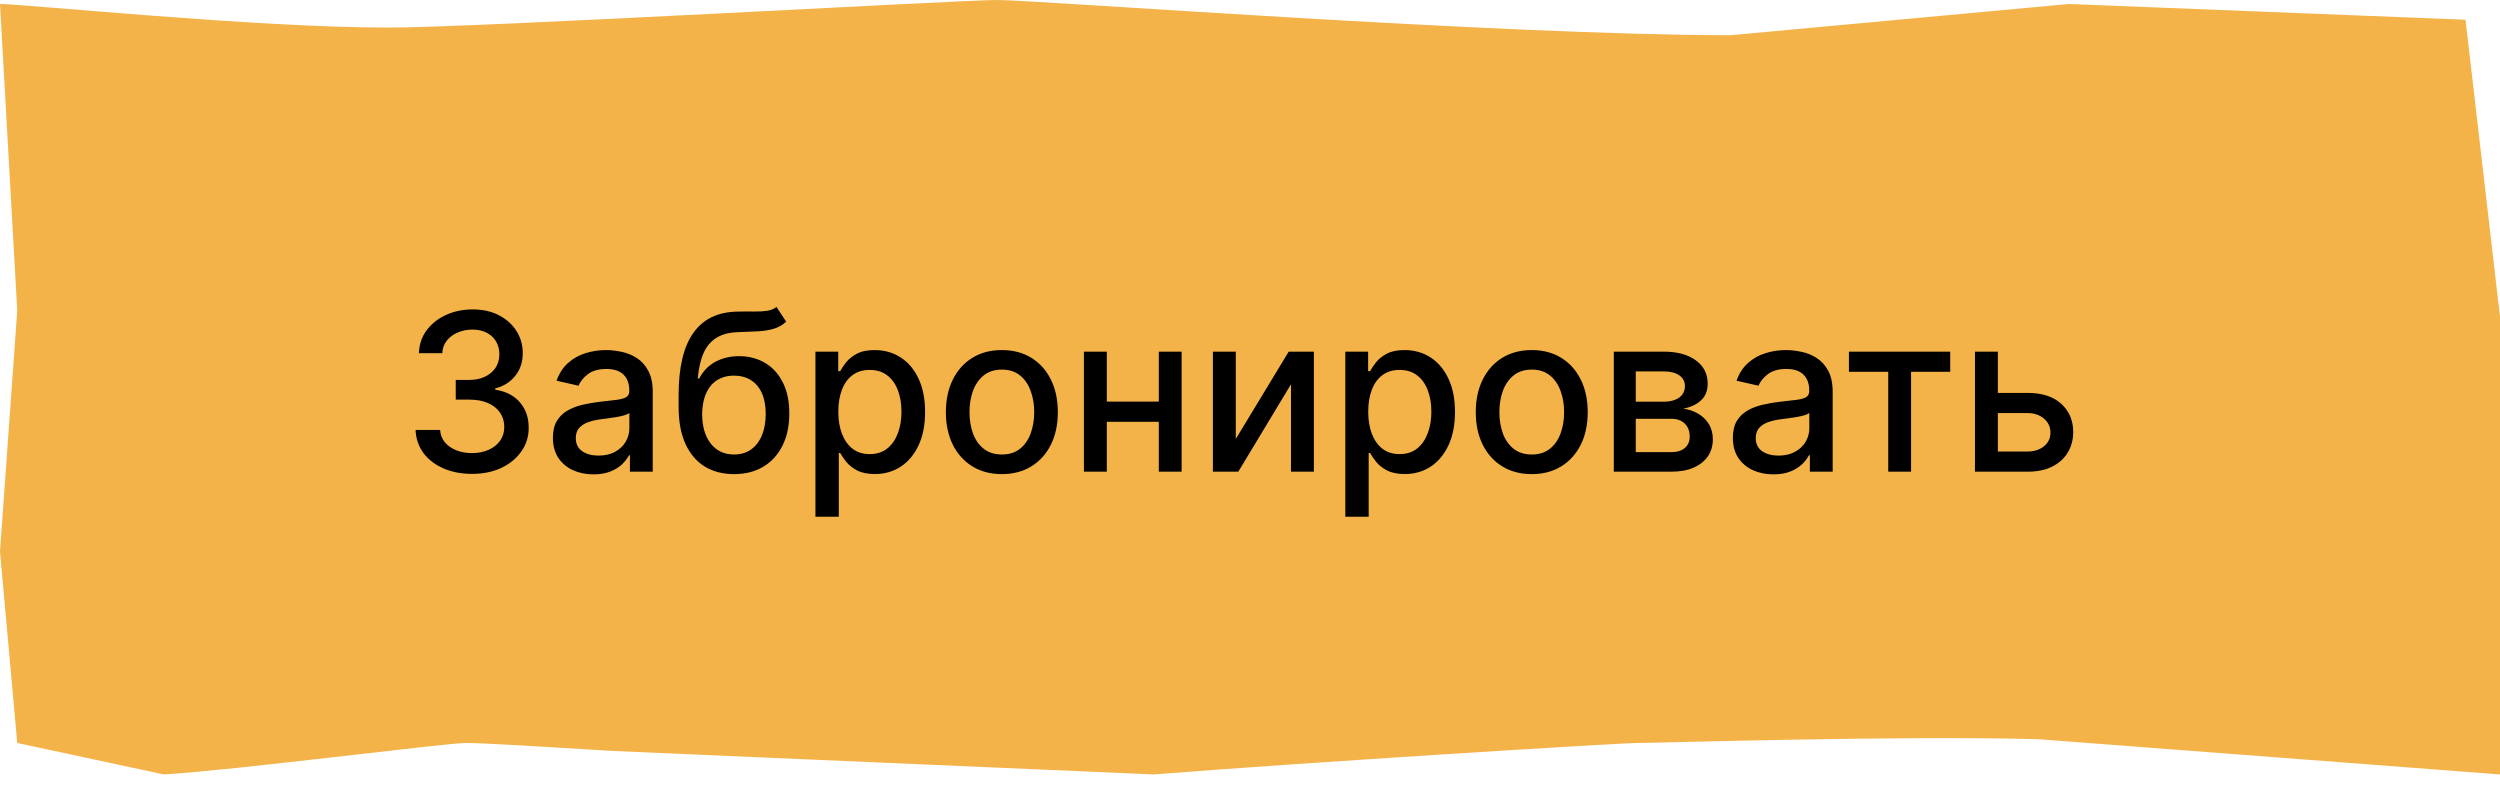
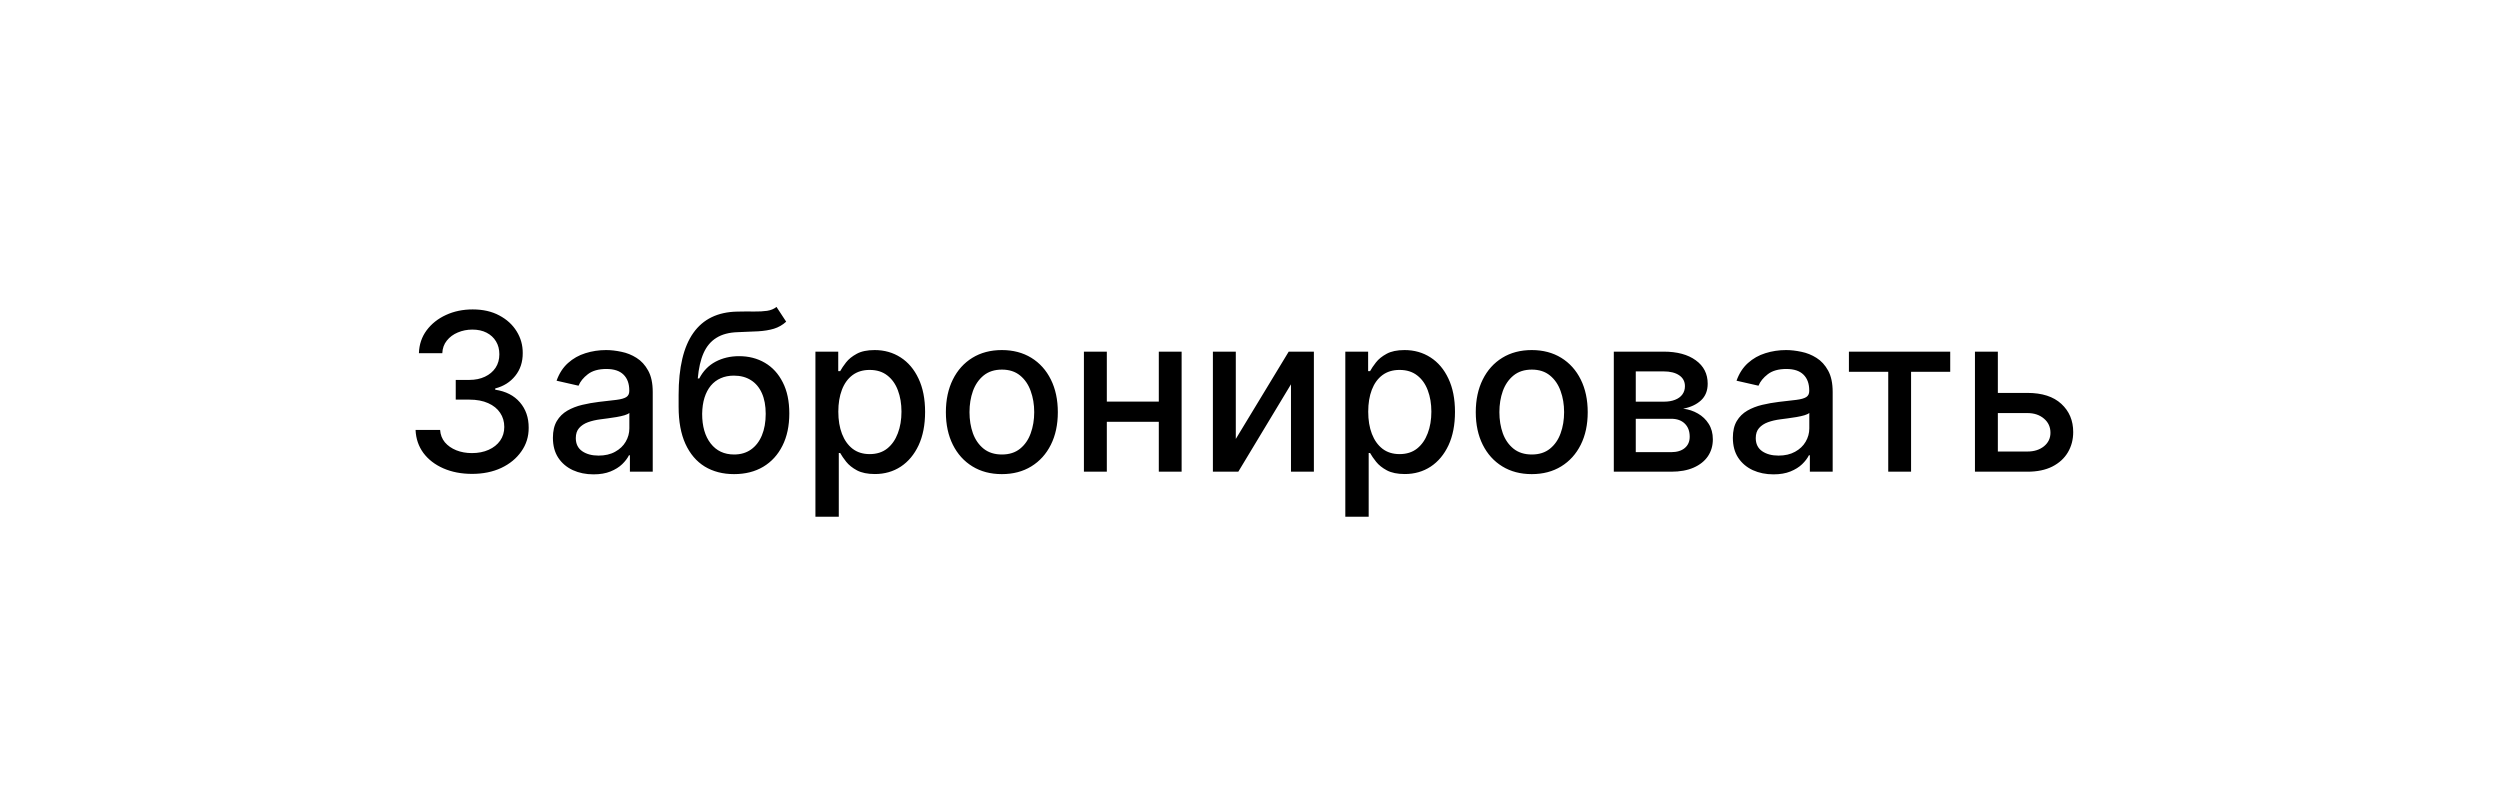
<svg xmlns="http://www.w3.org/2000/svg" width="159" height="50" viewBox="0 0 159 50" fill="none">
-   <path d="M24.672 1.754C16.264 1.754 1.529 0.254 0 0.254L1.097 19.754L0 35.075L1.097 47.254L10.417 49.254C14.749 49.005 28.384 47.254 29.607 47.254C30.83 47.254 34.909 47.512 38.986 47.761L73.385 49.254C82.812 48.508 102.949 47.254 104.172 47.254C105.395 47.254 121.006 46.766 129.669 47.015L159 49.254V42.537V20.149L156.807 1.254L131.586 0.254L110.077 2.239C95.553 2.239 65.893 0 63.447 0C61.001 0 30.451 1.754 24.672 1.754Z" fill="#F3B348" />
-   <path d="M30.024 30.139C29.341 30.139 28.732 30.021 28.195 29.786C27.661 29.551 27.238 29.224 26.927 28.807C26.619 28.386 26.453 27.899 26.43 27.345H27.991C28.011 27.647 28.112 27.909 28.294 28.131C28.48 28.349 28.722 28.518 29.02 28.638C29.318 28.757 29.65 28.817 30.014 28.817C30.415 28.817 30.77 28.747 31.078 28.608C31.39 28.469 31.633 28.275 31.809 28.026C31.985 27.774 32.072 27.484 32.072 27.156C32.072 26.815 31.985 26.515 31.809 26.256C31.637 25.995 31.383 25.789 31.048 25.64C30.717 25.491 30.316 25.416 29.845 25.416H28.985V24.163H29.845C30.223 24.163 30.555 24.095 30.84 23.959C31.128 23.824 31.353 23.635 31.516 23.393C31.678 23.148 31.759 22.861 31.759 22.533C31.759 22.218 31.688 21.944 31.546 21.712C31.406 21.477 31.207 21.293 30.949 21.16C30.694 21.028 30.392 20.962 30.044 20.962C29.713 20.962 29.403 21.023 29.114 21.146C28.829 21.265 28.597 21.437 28.418 21.663C28.239 21.885 28.143 22.151 28.13 22.463H26.643C26.66 21.913 26.822 21.429 27.131 21.011C27.442 20.594 27.853 20.267 28.364 20.032C28.874 19.797 29.441 19.679 30.064 19.679C30.717 19.679 31.28 19.807 31.754 20.062C32.231 20.314 32.599 20.65 32.858 21.071C33.12 21.492 33.249 21.953 33.246 22.453C33.249 23.023 33.09 23.507 32.769 23.905C32.45 24.303 32.026 24.569 31.496 24.705V24.785C32.172 24.887 32.696 25.156 33.067 25.59C33.441 26.024 33.627 26.563 33.624 27.206C33.627 27.766 33.471 28.268 33.156 28.712C32.845 29.157 32.419 29.506 31.879 29.761C31.338 30.013 30.72 30.139 30.024 30.139ZM37.745 30.169C37.261 30.169 36.824 30.079 36.432 29.901C36.041 29.718 35.731 29.455 35.503 29.11C35.278 28.765 35.165 28.343 35.165 27.842C35.165 27.412 35.248 27.057 35.413 26.778C35.579 26.5 35.803 26.28 36.084 26.117C36.366 25.955 36.681 25.832 37.029 25.749C37.377 25.666 37.732 25.604 38.093 25.56C38.55 25.507 38.922 25.464 39.207 25.431C39.492 25.395 39.699 25.337 39.828 25.257C39.957 25.178 40.022 25.048 40.022 24.869V24.834C40.022 24.4 39.899 24.064 39.654 23.825C39.412 23.587 39.051 23.467 38.57 23.467C38.07 23.467 37.675 23.578 37.387 23.8C37.102 24.019 36.905 24.263 36.795 24.531L35.398 24.213C35.564 23.749 35.806 23.375 36.124 23.09C36.446 22.801 36.815 22.592 37.233 22.463C37.651 22.331 38.09 22.264 38.55 22.264C38.855 22.264 39.178 22.301 39.52 22.374C39.865 22.443 40.186 22.572 40.484 22.761C40.786 22.95 41.033 23.22 41.225 23.572C41.417 23.92 41.514 24.372 41.514 24.929V30H40.062V28.956H40.002C39.906 29.148 39.762 29.337 39.57 29.523C39.377 29.708 39.13 29.863 38.829 29.985C38.527 30.108 38.166 30.169 37.745 30.169ZM38.068 28.976C38.479 28.976 38.831 28.895 39.122 28.732C39.417 28.57 39.641 28.358 39.793 28.096C39.949 27.831 40.027 27.547 40.027 27.246V26.261C39.974 26.314 39.871 26.364 39.719 26.41C39.57 26.454 39.399 26.492 39.207 26.525C39.014 26.555 38.827 26.583 38.645 26.609C38.463 26.633 38.31 26.652 38.188 26.669C37.899 26.706 37.636 26.767 37.397 26.853C37.162 26.939 36.973 27.063 36.83 27.226C36.691 27.385 36.621 27.597 36.621 27.862C36.621 28.23 36.757 28.509 37.029 28.697C37.301 28.883 37.647 28.976 38.068 28.976ZM49.385 19.52L50.001 20.459C49.773 20.668 49.512 20.817 49.221 20.907C48.932 20.993 48.599 21.048 48.221 21.071C47.844 21.091 47.411 21.109 46.924 21.126C46.374 21.142 45.921 21.262 45.567 21.484C45.212 21.702 44.938 22.027 44.746 22.458C44.557 22.886 44.435 23.423 44.378 24.069H44.473C44.721 23.595 45.066 23.24 45.507 23.005C45.951 22.77 46.45 22.652 47.003 22.652C47.62 22.652 48.168 22.793 48.649 23.075C49.13 23.356 49.507 23.769 49.782 24.312C50.061 24.853 50.2 25.514 50.2 26.296C50.2 27.088 50.054 27.773 49.763 28.349C49.474 28.926 49.067 29.372 48.54 29.687C48.016 29.998 47.398 30.154 46.685 30.154C45.973 30.154 45.351 29.993 44.821 29.672C44.294 29.347 43.885 28.866 43.593 28.23C43.304 27.594 43.16 26.808 43.16 25.874V25.118C43.16 23.371 43.472 22.057 44.095 21.175C44.718 20.294 45.649 19.841 46.889 19.818C47.29 19.808 47.648 19.807 47.963 19.813C48.278 19.817 48.553 19.802 48.788 19.768C49.027 19.732 49.226 19.649 49.385 19.52ZM46.69 28.906C47.105 28.906 47.461 28.802 47.759 28.593C48.061 28.381 48.293 28.081 48.455 27.693C48.617 27.305 48.699 26.848 48.699 26.321C48.699 25.804 48.617 25.365 48.455 25.004C48.293 24.642 48.061 24.367 47.759 24.178C47.457 23.986 47.096 23.89 46.675 23.89C46.364 23.89 46.085 23.945 45.84 24.054C45.595 24.16 45.384 24.317 45.209 24.526C45.036 24.735 44.902 24.99 44.806 25.292C44.713 25.59 44.663 25.933 44.657 26.321C44.657 27.11 44.837 27.738 45.199 28.205C45.563 28.673 46.06 28.906 46.69 28.906ZM51.861 32.864V22.364H53.312V23.602H53.437C53.523 23.442 53.647 23.259 53.809 23.05C53.972 22.841 54.197 22.659 54.486 22.503C54.774 22.344 55.155 22.264 55.629 22.264C56.246 22.264 56.796 22.42 57.28 22.732C57.764 23.043 58.143 23.492 58.418 24.079C58.697 24.666 58.836 25.371 58.836 26.197C58.836 27.022 58.698 27.73 58.423 28.32C58.148 28.906 57.77 29.359 57.29 29.677C56.809 29.992 56.261 30.149 55.644 30.149C55.18 30.149 54.8 30.071 54.505 29.916C54.214 29.76 53.985 29.577 53.819 29.369C53.654 29.16 53.526 28.974 53.437 28.812H53.347V32.864H51.861ZM53.317 26.182C53.317 26.719 53.395 27.189 53.551 27.594C53.707 27.998 53.932 28.315 54.227 28.543C54.522 28.769 54.883 28.881 55.311 28.881C55.755 28.881 56.126 28.764 56.425 28.528C56.723 28.29 56.948 27.967 57.101 27.559C57.257 27.151 57.334 26.692 57.334 26.182C57.334 25.678 57.258 25.226 57.106 24.825C56.956 24.424 56.731 24.107 56.429 23.875C56.131 23.643 55.758 23.527 55.311 23.527C54.88 23.527 54.515 23.638 54.217 23.86C53.922 24.082 53.698 24.392 53.546 24.79C53.394 25.188 53.317 25.651 53.317 26.182ZM63.718 30.154C63.002 30.154 62.377 29.99 61.844 29.662C61.31 29.334 60.896 28.875 60.601 28.285C60.306 27.695 60.158 27.005 60.158 26.217C60.158 25.424 60.306 24.732 60.601 24.139C60.896 23.545 61.31 23.084 61.844 22.756C62.377 22.428 63.002 22.264 63.718 22.264C64.434 22.264 65.058 22.428 65.592 22.756C66.126 23.084 66.54 23.545 66.835 24.139C67.13 24.732 67.278 25.424 67.278 26.217C67.278 27.005 67.13 27.695 66.835 28.285C66.54 28.875 66.126 29.334 65.592 29.662C65.058 29.99 64.434 30.154 63.718 30.154ZM63.723 28.906C64.187 28.906 64.571 28.784 64.876 28.538C65.181 28.293 65.406 27.967 65.552 27.559C65.701 27.151 65.776 26.702 65.776 26.212C65.776 25.724 65.701 25.277 65.552 24.869C65.406 24.458 65.181 24.129 64.876 23.88C64.571 23.631 64.187 23.507 63.723 23.507C63.255 23.507 62.868 23.631 62.559 23.88C62.255 24.129 62.028 24.458 61.878 24.869C61.733 25.277 61.66 25.724 61.66 26.212C61.66 26.702 61.733 27.151 61.878 27.559C62.028 27.967 62.255 28.293 62.559 28.538C62.868 28.784 63.255 28.906 63.723 28.906ZM74.112 25.541V26.828H69.976V25.541H74.112ZM70.394 22.364V30H68.937V22.364H70.394ZM75.151 22.364V30H73.7V22.364H75.151ZM78.597 27.917L81.962 22.364H83.563V30H82.106V24.442L78.756 30H77.14V22.364H78.597V27.917ZM85.562 32.864V22.364H87.013V23.602H87.138C87.224 23.442 87.348 23.259 87.511 23.05C87.673 22.841 87.898 22.659 88.187 22.503C88.475 22.344 88.856 22.264 89.33 22.264C89.947 22.264 90.497 22.42 90.981 22.732C91.465 23.043 91.844 23.492 92.119 24.079C92.398 24.666 92.537 25.371 92.537 26.197C92.537 27.022 92.399 27.73 92.124 28.32C91.849 28.906 91.471 29.359 90.991 29.677C90.51 29.992 89.962 30.149 89.345 30.149C88.881 30.149 88.502 30.071 88.207 29.916C87.915 29.76 87.686 29.577 87.521 29.369C87.355 29.16 87.227 28.974 87.138 28.812H87.048V32.864H85.562ZM87.019 26.182C87.019 26.719 87.096 27.189 87.252 27.594C87.408 27.998 87.633 28.315 87.928 28.543C88.223 28.769 88.585 28.881 89.012 28.881C89.456 28.881 89.827 28.764 90.126 28.528C90.424 28.29 90.649 27.967 90.802 27.559C90.958 27.151 91.035 26.692 91.035 26.182C91.035 25.678 90.959 25.226 90.807 24.825C90.658 24.424 90.432 24.107 90.131 23.875C89.832 23.643 89.46 23.527 89.012 23.527C88.581 23.527 88.217 23.638 87.918 23.86C87.623 24.082 87.4 24.392 87.247 24.79C87.095 25.188 87.019 25.651 87.019 26.182ZM97.419 30.154C96.703 30.154 96.078 29.99 95.545 29.662C95.011 29.334 94.597 28.875 94.302 28.285C94.007 27.695 93.859 27.005 93.859 26.217C93.859 25.424 94.007 24.732 94.302 24.139C94.597 23.545 95.011 23.084 95.545 22.756C96.078 22.428 96.703 22.264 97.419 22.264C98.135 22.264 98.76 22.428 99.293 22.756C99.827 23.084 100.241 23.545 100.536 24.139C100.831 24.732 100.979 25.424 100.979 26.217C100.979 27.005 100.831 27.695 100.536 28.285C100.241 28.875 99.827 29.334 99.293 29.662C98.76 29.99 98.135 30.154 97.419 30.154ZM97.424 28.906C97.888 28.906 98.272 28.784 98.577 28.538C98.882 28.293 99.108 27.967 99.254 27.559C99.403 27.151 99.477 26.702 99.477 26.212C99.477 25.724 99.403 25.277 99.254 24.869C99.108 24.458 98.882 24.129 98.577 23.88C98.272 23.631 97.888 23.507 97.424 23.507C96.957 23.507 96.569 23.631 96.261 23.88C95.956 24.129 95.729 24.458 95.579 24.869C95.434 25.277 95.361 25.724 95.361 26.212C95.361 26.702 95.434 27.151 95.579 27.559C95.729 27.967 95.956 28.293 96.261 28.538C96.569 28.784 96.957 28.906 97.424 28.906ZM102.638 30V22.364H105.805C106.667 22.364 107.349 22.548 107.853 22.916C108.357 23.28 108.609 23.776 108.609 24.402C108.609 24.849 108.466 25.204 108.181 25.466C107.896 25.728 107.518 25.903 107.048 25.993C107.389 26.033 107.702 26.135 107.987 26.301C108.272 26.463 108.501 26.682 108.673 26.957C108.849 27.233 108.937 27.561 108.937 27.942C108.937 28.346 108.833 28.704 108.624 29.016C108.415 29.324 108.112 29.566 107.714 29.741C107.32 29.914 106.844 30 106.287 30H102.638ZM104.035 28.757H106.287C106.655 28.757 106.943 28.669 107.152 28.494C107.361 28.318 107.465 28.079 107.465 27.778C107.465 27.423 107.361 27.145 107.152 26.942C106.943 26.737 106.655 26.634 106.287 26.634H104.035V28.757ZM104.035 25.546H105.82C106.098 25.546 106.337 25.506 106.536 25.426C106.738 25.347 106.892 25.234 106.998 25.088C107.107 24.939 107.162 24.763 107.162 24.561C107.162 24.266 107.041 24.036 106.799 23.87C106.557 23.704 106.226 23.621 105.805 23.621H104.035V25.546ZM112.79 30.169C112.306 30.169 111.869 30.079 111.477 29.901C111.086 29.718 110.776 29.455 110.548 29.11C110.322 28.765 110.21 28.343 110.21 27.842C110.21 27.412 110.293 27.057 110.458 26.778C110.624 26.5 110.848 26.28 111.129 26.117C111.411 25.955 111.726 25.832 112.074 25.749C112.422 25.666 112.777 25.604 113.138 25.56C113.595 25.507 113.967 25.464 114.252 25.431C114.537 25.395 114.744 25.337 114.873 25.257C115.002 25.178 115.067 25.048 115.067 24.869V24.834C115.067 24.4 114.944 24.064 114.699 23.825C114.457 23.587 114.096 23.467 113.615 23.467C113.115 23.467 112.72 23.578 112.432 23.8C112.147 24.019 111.95 24.263 111.84 24.531L110.443 24.213C110.609 23.749 110.851 23.375 111.169 23.09C111.491 22.801 111.86 22.592 112.278 22.463C112.695 22.331 113.135 22.264 113.595 22.264C113.9 22.264 114.223 22.301 114.565 22.374C114.91 22.443 115.231 22.572 115.529 22.761C115.831 22.95 116.078 23.22 116.27 23.572C116.462 23.92 116.558 24.372 116.558 24.929V30H115.107V28.956H115.047C114.951 29.148 114.807 29.337 114.615 29.523C114.422 29.708 114.175 29.863 113.874 29.985C113.572 30.108 113.211 30.169 112.79 30.169ZM113.113 28.976C113.524 28.976 113.875 28.895 114.167 28.732C114.462 28.57 114.686 28.358 114.838 28.096C114.994 27.831 115.072 27.547 115.072 27.246V26.261C115.019 26.314 114.916 26.364 114.764 26.41C114.615 26.454 114.444 26.492 114.252 26.525C114.059 26.555 113.872 26.583 113.69 26.609C113.508 26.633 113.355 26.652 113.232 26.669C112.944 26.706 112.681 26.767 112.442 26.853C112.207 26.939 112.018 27.063 111.875 27.226C111.736 27.385 111.666 27.597 111.666 27.862C111.666 28.23 111.802 28.509 112.074 28.697C112.346 28.883 112.692 28.976 113.113 28.976ZM117.591 23.646V22.364H124.034V23.646H121.544V30H120.092V23.646H117.591ZM126.725 24.989H128.943C129.877 24.989 130.597 25.221 131.1 25.685C131.604 26.149 131.856 26.747 131.856 27.479C131.856 27.957 131.743 28.386 131.518 28.767C131.293 29.148 130.963 29.45 130.529 29.672C130.094 29.891 129.566 30 128.943 30H125.607V22.364H127.063V28.717H128.943C129.37 28.717 129.722 28.606 129.997 28.384C130.272 28.159 130.409 27.872 130.409 27.524C130.409 27.156 130.272 26.856 129.997 26.624C129.722 26.389 129.37 26.271 128.943 26.271H126.725V24.989Z" fill="black" />
+   <path d="M30.024 30.139C29.341 30.139 28.732 30.021 28.195 29.786C27.661 29.551 27.238 29.224 26.927 28.807C26.619 28.386 26.453 27.899 26.43 27.345H27.991C28.011 27.647 28.112 27.909 28.294 28.131C28.48 28.349 28.722 28.518 29.02 28.638C29.318 28.757 29.65 28.817 30.014 28.817C30.415 28.817 30.77 28.747 31.078 28.608C31.39 28.469 31.633 28.275 31.809 28.026C31.985 27.774 32.072 27.484 32.072 27.156C32.072 26.815 31.985 26.515 31.809 26.256C31.637 25.995 31.383 25.789 31.048 25.64C30.717 25.491 30.316 25.416 29.845 25.416H28.985V24.163H29.845C30.223 24.163 30.555 24.095 30.84 23.959C31.128 23.824 31.353 23.635 31.516 23.393C31.678 23.148 31.759 22.861 31.759 22.533C31.759 22.218 31.688 21.944 31.546 21.712C31.406 21.477 31.207 21.293 30.949 21.16C30.694 21.028 30.392 20.962 30.044 20.962C29.713 20.962 29.403 21.023 29.114 21.146C28.829 21.265 28.597 21.437 28.418 21.663C28.239 21.885 28.143 22.151 28.13 22.463H26.643C26.66 21.913 26.822 21.429 27.131 21.011C27.442 20.594 27.853 20.267 28.364 20.032C28.874 19.797 29.441 19.679 30.064 19.679C30.717 19.679 31.28 19.807 31.754 20.062C32.231 20.314 32.599 20.65 32.858 21.071C33.12 21.492 33.249 21.953 33.246 22.453C33.249 23.023 33.09 23.507 32.769 23.905C32.45 24.303 32.026 24.569 31.496 24.705V24.785C32.172 24.887 32.696 25.156 33.067 25.59C33.441 26.024 33.627 26.563 33.624 27.206C33.627 27.766 33.471 28.268 33.156 28.712C32.845 29.157 32.419 29.506 31.879 29.761C31.338 30.013 30.72 30.139 30.024 30.139ZM37.745 30.169C37.261 30.169 36.824 30.079 36.432 29.901C36.041 29.718 35.731 29.455 35.503 29.11C35.278 28.765 35.165 28.343 35.165 27.842C35.165 27.412 35.248 27.057 35.413 26.778C35.579 26.5 35.803 26.28 36.084 26.117C36.366 25.955 36.681 25.832 37.029 25.749C37.377 25.666 37.732 25.604 38.093 25.56C38.55 25.507 38.922 25.464 39.207 25.431C39.492 25.395 39.699 25.337 39.828 25.257C39.957 25.178 40.022 25.048 40.022 24.869V24.834C40.022 24.4 39.899 24.064 39.654 23.825C39.412 23.587 39.051 23.467 38.57 23.467C38.07 23.467 37.675 23.578 37.387 23.8C37.102 24.019 36.905 24.263 36.795 24.531L35.398 24.213C35.564 23.749 35.806 23.375 36.124 23.09C36.446 22.801 36.815 22.592 37.233 22.463C37.651 22.331 38.09 22.264 38.55 22.264C38.855 22.264 39.178 22.301 39.52 22.374C39.865 22.443 40.186 22.572 40.484 22.761C40.786 22.95 41.033 23.22 41.225 23.572C41.417 23.92 41.514 24.372 41.514 24.929V30H40.062V28.956H40.002C39.906 29.148 39.762 29.337 39.57 29.523C39.377 29.708 39.13 29.863 38.829 29.985C38.527 30.108 38.166 30.169 37.745 30.169ZM38.068 28.976C38.479 28.976 38.831 28.895 39.122 28.732C39.417 28.57 39.641 28.358 39.793 28.096C39.949 27.831 40.027 27.547 40.027 27.246V26.261C39.974 26.314 39.871 26.364 39.719 26.41C39.57 26.454 39.399 26.492 39.207 26.525C39.014 26.555 38.827 26.583 38.645 26.609C38.463 26.633 38.31 26.652 38.188 26.669C37.899 26.706 37.636 26.767 37.397 26.853C37.162 26.939 36.973 27.063 36.83 27.226C36.691 27.385 36.621 27.597 36.621 27.862C36.621 28.23 36.757 28.509 37.029 28.697C37.301 28.883 37.647 28.976 38.068 28.976ZM49.385 19.52L50.001 20.459C49.773 20.668 49.512 20.817 49.221 20.907C48.932 20.993 48.599 21.048 48.221 21.071C47.844 21.091 47.411 21.109 46.924 21.126C46.374 21.142 45.921 21.262 45.567 21.484C45.212 21.702 44.938 22.027 44.746 22.458C44.557 22.886 44.435 23.423 44.378 24.069H44.473C44.721 23.595 45.066 23.24 45.507 23.005C45.951 22.77 46.45 22.652 47.003 22.652C47.62 22.652 48.168 22.793 48.649 23.075C49.13 23.356 49.507 23.769 49.782 24.312C50.061 24.853 50.2 25.514 50.2 26.296C50.2 27.088 50.054 27.773 49.763 28.349C49.474 28.926 49.067 29.372 48.54 29.687C48.016 29.998 47.398 30.154 46.685 30.154C45.973 30.154 45.351 29.993 44.821 29.672C44.294 29.347 43.885 28.866 43.593 28.23C43.304 27.594 43.16 26.808 43.16 25.874V25.118C43.16 23.371 43.472 22.057 44.095 21.175C44.718 20.294 45.649 19.841 46.889 19.818C47.29 19.808 47.648 19.807 47.963 19.813C48.278 19.817 48.553 19.802 48.788 19.768C49.027 19.732 49.226 19.649 49.385 19.52ZM46.69 28.906C47.105 28.906 47.461 28.802 47.759 28.593C48.061 28.381 48.293 28.081 48.455 27.693C48.617 27.305 48.699 26.848 48.699 26.321C48.699 25.804 48.617 25.365 48.455 25.004C48.293 24.642 48.061 24.367 47.759 24.178C47.457 23.986 47.096 23.89 46.675 23.89C46.364 23.89 46.085 23.945 45.84 24.054C45.595 24.16 45.384 24.317 45.209 24.526C45.036 24.735 44.902 24.99 44.806 25.292C44.713 25.59 44.663 25.933 44.657 26.321C44.657 27.11 44.837 27.738 45.199 28.205C45.563 28.673 46.06 28.906 46.69 28.906ZM51.861 32.864V22.364H53.312V23.602H53.437C53.523 23.442 53.647 23.259 53.809 23.05C53.972 22.841 54.197 22.659 54.486 22.503C54.774 22.344 55.155 22.264 55.629 22.264C56.246 22.264 56.796 22.42 57.28 22.732C57.764 23.043 58.143 23.492 58.418 24.079C58.697 24.666 58.836 25.371 58.836 26.197C58.836 27.022 58.698 27.73 58.423 28.32C58.148 28.906 57.77 29.359 57.29 29.677C56.809 29.992 56.261 30.149 55.644 30.149C55.18 30.149 54.8 30.071 54.505 29.916C54.214 29.76 53.985 29.577 53.819 29.369C53.654 29.16 53.526 28.974 53.437 28.812H53.347V32.864H51.861ZM53.317 26.182C53.317 26.719 53.395 27.189 53.551 27.594C53.707 27.998 53.932 28.315 54.227 28.543C54.522 28.769 54.883 28.881 55.311 28.881C55.755 28.881 56.126 28.764 56.425 28.528C56.723 28.29 56.948 27.967 57.101 27.559C57.257 27.151 57.334 26.692 57.334 26.182C57.334 25.678 57.258 25.226 57.106 24.825C56.956 24.424 56.731 24.107 56.429 23.875C56.131 23.643 55.758 23.527 55.311 23.527C54.88 23.527 54.515 23.638 54.217 23.86C53.922 24.082 53.698 24.392 53.546 24.79C53.394 25.188 53.317 25.651 53.317 26.182ZM63.718 30.154C63.002 30.154 62.377 29.99 61.844 29.662C61.31 29.334 60.896 28.875 60.601 28.285C60.306 27.695 60.158 27.005 60.158 26.217C60.158 25.424 60.306 24.732 60.601 24.139C60.896 23.545 61.31 23.084 61.844 22.756C62.377 22.428 63.002 22.264 63.718 22.264C64.434 22.264 65.058 22.428 65.592 22.756C66.126 23.084 66.54 23.545 66.835 24.139C67.13 24.732 67.278 25.424 67.278 26.217C67.278 27.005 67.13 27.695 66.835 28.285C66.54 28.875 66.126 29.334 65.592 29.662C65.058 29.99 64.434 30.154 63.718 30.154ZM63.723 28.906C64.187 28.906 64.571 28.784 64.876 28.538C65.181 28.293 65.406 27.967 65.552 27.559C65.701 27.151 65.776 26.702 65.776 26.212C65.776 25.724 65.701 25.277 65.552 24.869C65.406 24.458 65.181 24.129 64.876 23.88C64.571 23.631 64.187 23.507 63.723 23.507C63.255 23.507 62.868 23.631 62.559 23.88C62.255 24.129 62.028 24.458 61.878 24.869C61.733 25.277 61.66 25.724 61.66 26.212C61.66 26.702 61.733 27.151 61.878 27.559C62.028 27.967 62.255 28.293 62.559 28.538C62.868 28.784 63.255 28.906 63.723 28.906ZM74.112 25.541V26.828H69.976V25.541H74.112ZM70.394 22.364V30H68.937V22.364H70.394ZM75.151 22.364V30H73.7V22.364H75.151ZM78.597 27.917L81.962 22.364H83.563V30H82.106V24.442L78.756 30H77.14V22.364H78.597V27.917ZM85.562 32.864V22.364H87.013V23.602H87.138C87.224 23.442 87.348 23.259 87.511 23.05C87.673 22.841 87.898 22.659 88.187 22.503C88.475 22.344 88.856 22.264 89.33 22.264C89.947 22.264 90.497 22.42 90.981 22.732C91.465 23.043 91.844 23.492 92.119 24.079C92.398 24.666 92.537 25.371 92.537 26.197C92.537 27.022 92.399 27.73 92.124 28.32C91.849 28.906 91.471 29.359 90.991 29.677C90.51 29.992 89.962 30.149 89.345 30.149C88.881 30.149 88.502 30.071 88.207 29.916C87.915 29.76 87.686 29.577 87.521 29.369C87.355 29.16 87.227 28.974 87.138 28.812H87.048V32.864H85.562ZM87.019 26.182C87.019 26.719 87.096 27.189 87.252 27.594C87.408 27.998 87.633 28.315 87.928 28.543C88.223 28.769 88.585 28.881 89.012 28.881C89.456 28.881 89.827 28.764 90.126 28.528C90.424 28.29 90.649 27.967 90.802 27.559C90.958 27.151 91.035 26.692 91.035 26.182C91.035 25.678 90.959 25.226 90.807 24.825C90.658 24.424 90.432 24.107 90.131 23.875C89.832 23.643 89.46 23.527 89.012 23.527C88.581 23.527 88.217 23.638 87.918 23.86C87.623 24.082 87.4 24.392 87.247 24.79C87.095 25.188 87.019 25.651 87.019 26.182ZM97.419 30.154C96.703 30.154 96.078 29.99 95.545 29.662C95.011 29.334 94.597 28.875 94.302 28.285C94.007 27.695 93.859 27.005 93.859 26.217C93.859 25.424 94.007 24.732 94.302 24.139C94.597 23.545 95.011 23.084 95.545 22.756C96.078 22.428 96.703 22.264 97.419 22.264C98.135 22.264 98.76 22.428 99.293 22.756C99.827 23.084 100.241 23.545 100.536 24.139C100.831 24.732 100.979 25.424 100.979 26.217C100.979 27.005 100.831 27.695 100.536 28.285C100.241 28.875 99.827 29.334 99.293 29.662C98.76 29.99 98.135 30.154 97.419 30.154ZM97.424 28.906C97.888 28.906 98.272 28.784 98.577 28.538C98.882 28.293 99.108 27.967 99.254 27.559C99.403 27.151 99.477 26.702 99.477 26.212C99.477 25.724 99.403 25.277 99.254 24.869C99.108 24.458 98.882 24.129 98.577 23.88C98.272 23.631 97.888 23.507 97.424 23.507C96.957 23.507 96.569 23.631 96.261 23.88C95.956 24.129 95.729 24.458 95.579 24.869C95.434 25.277 95.361 25.724 95.361 26.212C95.361 26.702 95.434 27.151 95.579 27.559C95.729 27.967 95.956 28.293 96.261 28.538C96.569 28.784 96.957 28.906 97.424 28.906ZM102.638 30V22.364H105.805C106.667 22.364 107.349 22.548 107.853 22.916C108.357 23.28 108.609 23.776 108.609 24.402C108.609 24.849 108.466 25.204 108.181 25.466C107.896 25.728 107.518 25.903 107.048 25.993C107.389 26.033 107.702 26.135 107.987 26.301C108.272 26.463 108.501 26.682 108.673 26.957C108.849 27.233 108.937 27.561 108.937 27.942C108.937 28.346 108.833 28.704 108.624 29.016C108.415 29.324 108.112 29.566 107.714 29.741C107.32 29.914 106.844 30 106.287 30H102.638ZM104.035 28.757H106.287C106.655 28.757 106.943 28.669 107.152 28.494C107.361 28.318 107.465 28.079 107.465 27.778C107.465 27.423 107.361 27.145 107.152 26.942C106.943 26.737 106.655 26.634 106.287 26.634H104.035V28.757ZM104.035 25.546H105.82C106.098 25.546 106.337 25.506 106.536 25.426C106.738 25.347 106.892 25.234 106.998 25.088C107.107 24.939 107.162 24.763 107.162 24.561C107.162 24.266 107.041 24.036 106.799 23.87C106.557 23.704 106.226 23.621 105.805 23.621H104.035V25.546ZM112.79 30.169C112.306 30.169 111.869 30.079 111.477 29.901C111.086 29.718 110.776 29.455 110.548 29.11C110.322 28.765 110.21 28.343 110.21 27.842C110.21 27.412 110.293 27.057 110.458 26.778C110.624 26.5 110.848 26.28 111.129 26.117C111.411 25.955 111.726 25.832 112.074 25.749C112.422 25.666 112.777 25.604 113.138 25.56C113.595 25.507 113.967 25.464 114.252 25.431C114.537 25.395 114.744 25.337 114.873 25.257C115.002 25.178 115.067 25.048 115.067 24.869V24.834C115.067 24.4 114.944 24.064 114.699 23.825C114.457 23.587 114.096 23.467 113.615 23.467C113.115 23.467 112.72 23.578 112.432 23.8C112.147 24.019 111.95 24.263 111.84 24.531L110.443 24.213C110.609 23.749 110.851 23.375 111.169 23.09C111.491 22.801 111.86 22.592 112.278 22.463C112.695 22.331 113.135 22.264 113.595 22.264C113.9 22.264 114.223 22.301 114.565 22.374C114.91 22.443 115.231 22.572 115.529 22.761C115.831 22.95 116.078 23.22 116.27 23.572C116.462 23.92 116.558 24.372 116.558 24.929V30H115.107V28.956H115.047C114.951 29.148 114.807 29.337 114.615 29.523C114.422 29.708 114.175 29.863 113.874 29.985C113.572 30.108 113.211 30.169 112.79 30.169ZM113.113 28.976C113.524 28.976 113.875 28.895 114.167 28.732C114.462 28.57 114.686 28.358 114.838 28.096C114.994 27.831 115.072 27.547 115.072 27.246V26.261C115.019 26.314 114.916 26.364 114.764 26.41C114.615 26.454 114.444 26.492 114.252 26.525C114.059 26.555 113.872 26.583 113.69 26.609C113.508 26.633 113.355 26.652 113.232 26.669C112.944 26.706 112.681 26.767 112.442 26.853C112.207 26.939 112.018 27.063 111.875 27.226C111.736 27.385 111.666 27.597 111.666 27.862C111.666 28.23 111.802 28.509 112.074 28.697C112.346 28.883 112.692 28.976 113.113 28.976ZM117.591 23.646V22.364H124.034V23.646H121.544V30H120.092V23.646H117.591ZM126.725 24.989H128.943C129.877 24.989 130.597 25.221 131.1 25.685C131.604 26.149 131.856 26.747 131.856 27.479C131.856 27.957 131.743 28.386 131.518 28.767C131.293 29.148 130.963 29.45 130.529 29.672C130.094 29.891 129.566 30 128.943 30H125.607V22.364H127.063V28.717H128.943C129.37 28.717 129.722 28.606 129.997 28.384C130.272 28.159 130.409 27.872 130.409 27.524C130.409 27.156 130.272 26.856 129.997 26.624C129.722 26.389 129.37 26.271 128.943 26.271H126.725Z" fill="black" />
</svg>